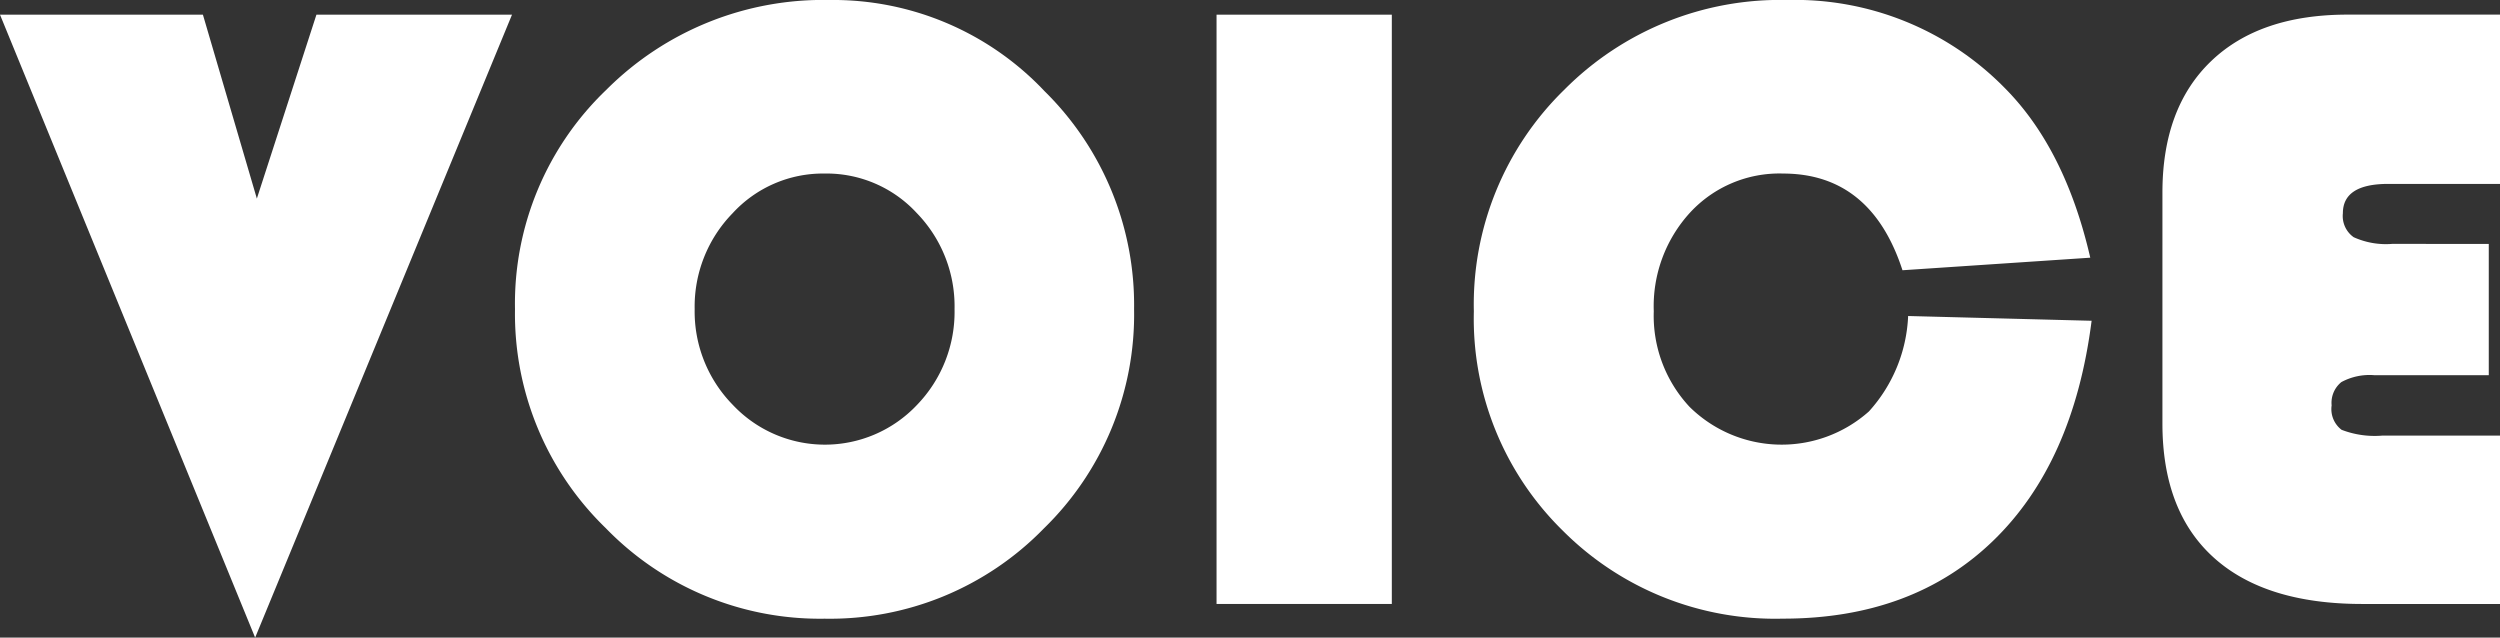
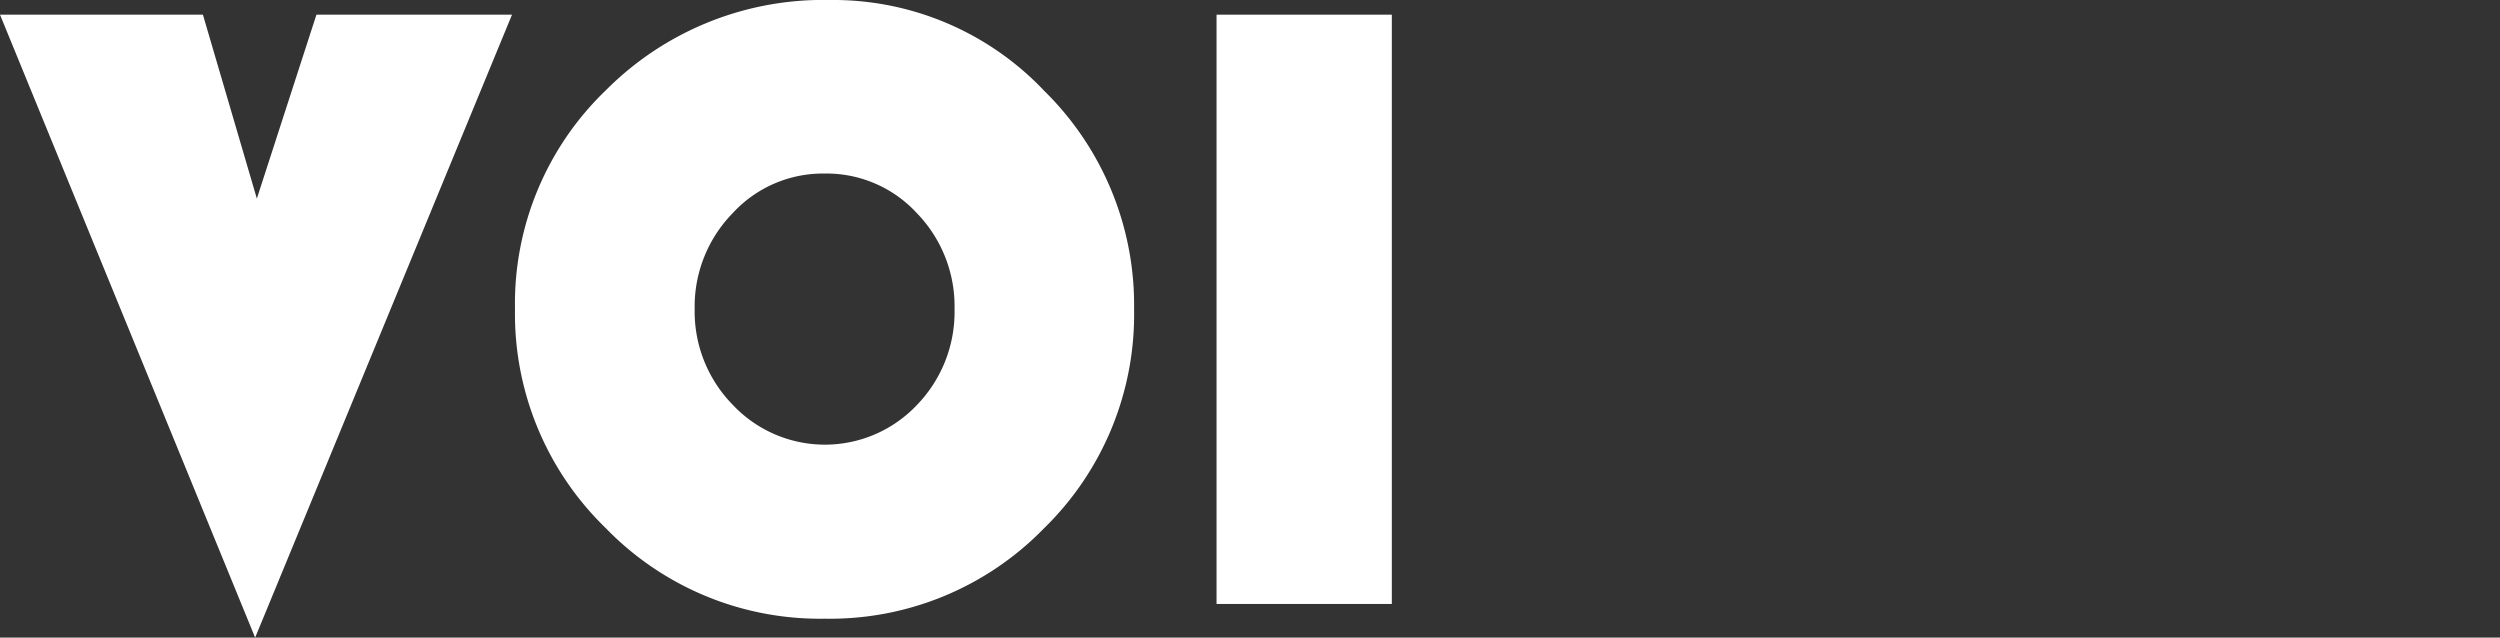
<svg xmlns="http://www.w3.org/2000/svg" id="レイヤー_1" data-name="レイヤー 1" viewBox="0 0 161.862 41.283">
  <rect x="0" y="0" width="161.862" height="41.283" fill="#333333" stroke="none" />
  <defs>
    <style>
      .cls-1 {
        fill: #fff;
      }
    </style>
  </defs>
  <title>voice_logo</title>
  <g>
    <path class="cls-1" d="M40.974,12.508,24.343,52.841,7.824,12.508H20.961l3.493,11.907,3.857-11.907Z" transform="translate(-7.824 -11.558)" />
    <path class="cls-1" d="M61.545,11.558a18.814,18.814,0,0,1,13.905,5.9,19.424,19.424,0,0,1,5.8,14.115,19.327,19.327,0,0,1-5.842,14.2,19.326,19.326,0,0,1-14.2,5.842,19.309,19.309,0,0,1-14.171-5.87,19.31,19.31,0,0,1-5.87-14.171,19.154,19.154,0,0,1,5.912-14.2A19.84,19.84,0,0,1,61.545,11.558ZM61.21,22.794a7.935,7.935,0,0,0-5.954,2.571A8.655,8.655,0,0,0,52.8,31.571a8.626,8.626,0,0,0,2.474,6.205,8.193,8.193,0,0,0,11.906.014,8.665,8.665,0,0,0,2.446-6.219,8.665,8.665,0,0,0-2.446-6.219A7.943,7.943,0,0,0,61.21,22.794Z" transform="translate(-7.824 -11.558)" />
    <path class="cls-1" d="M97.937,12.508V50.661H86.589V12.508Z" transform="translate(-7.824 -11.558)" />
-     <path class="cls-1" d="M131.366,32.018l11.879.308q-1.175,9.223-6.387,14.255t-13.6,5.031A19.418,19.418,0,0,1,108.991,45.9a19.212,19.212,0,0,1-5.743-14.185A19.409,19.409,0,0,1,109.1,17.372a19.689,19.689,0,0,1,14.437-5.814,19.021,19.021,0,0,1,14.087,5.7q3.913,3.94,5.534,10.984L131,29.055q-2.041-6.261-7.742-6.261a7.866,7.866,0,0,0-6,2.516,8.975,8.975,0,0,0-2.361,6.4,8.635,8.635,0,0,0,2.319,6.191,8.492,8.492,0,0,0,11.613.293A9.814,9.814,0,0,0,131.366,32.018Z" transform="translate(-7.824 -11.558)" />
-     <path class="cls-1" d="M168.959,27.35v8.5h-7.406a3.827,3.827,0,0,0-2.139.447,1.725,1.725,0,0,0-.629,1.509,1.682,1.682,0,0,0,.644,1.579,5.951,5.951,0,0,0,2.627.377h7.631v10.9H160.77q-6.289,0-9.614-3t-3.326-8.679V24.024q0-5.478,3.145-8.5t8.846-3.019h9.867V23.465h-7.239q-2.936,0-2.936,1.9a1.677,1.677,0,0,0,.7,1.551,5.069,5.069,0,0,0,2.487.433Z" transform="translate(-7.824 -11.558)" />
  </g>
</svg>